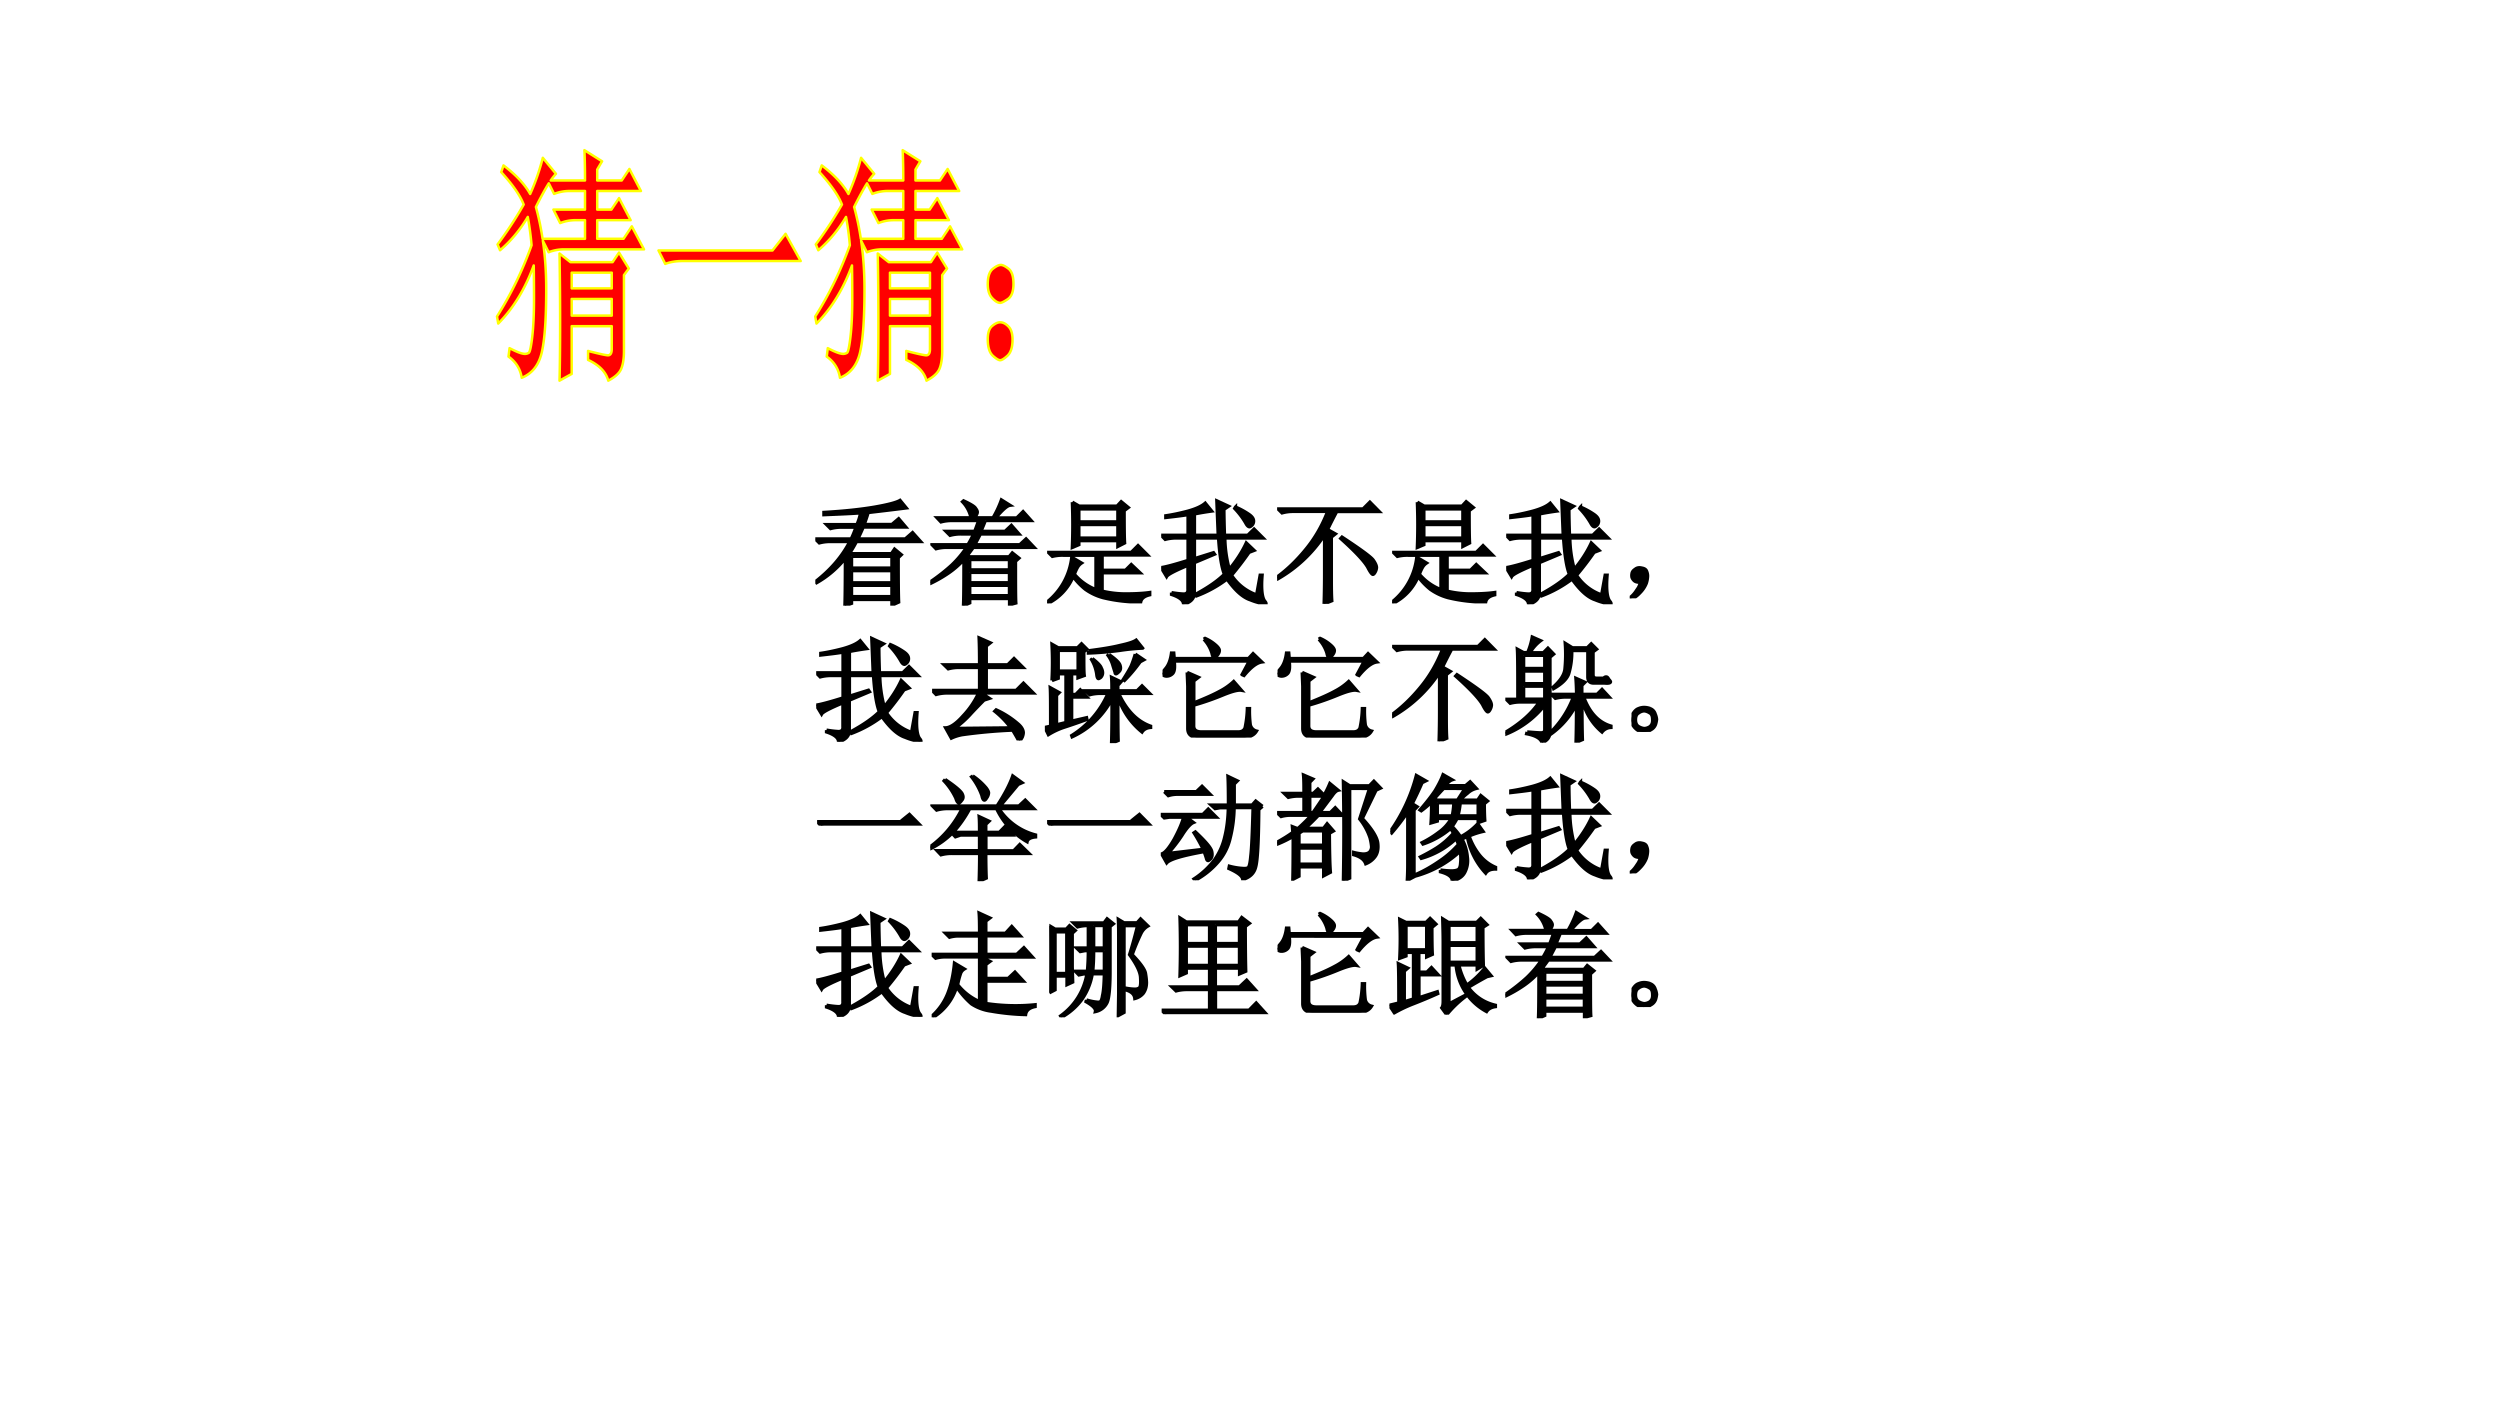
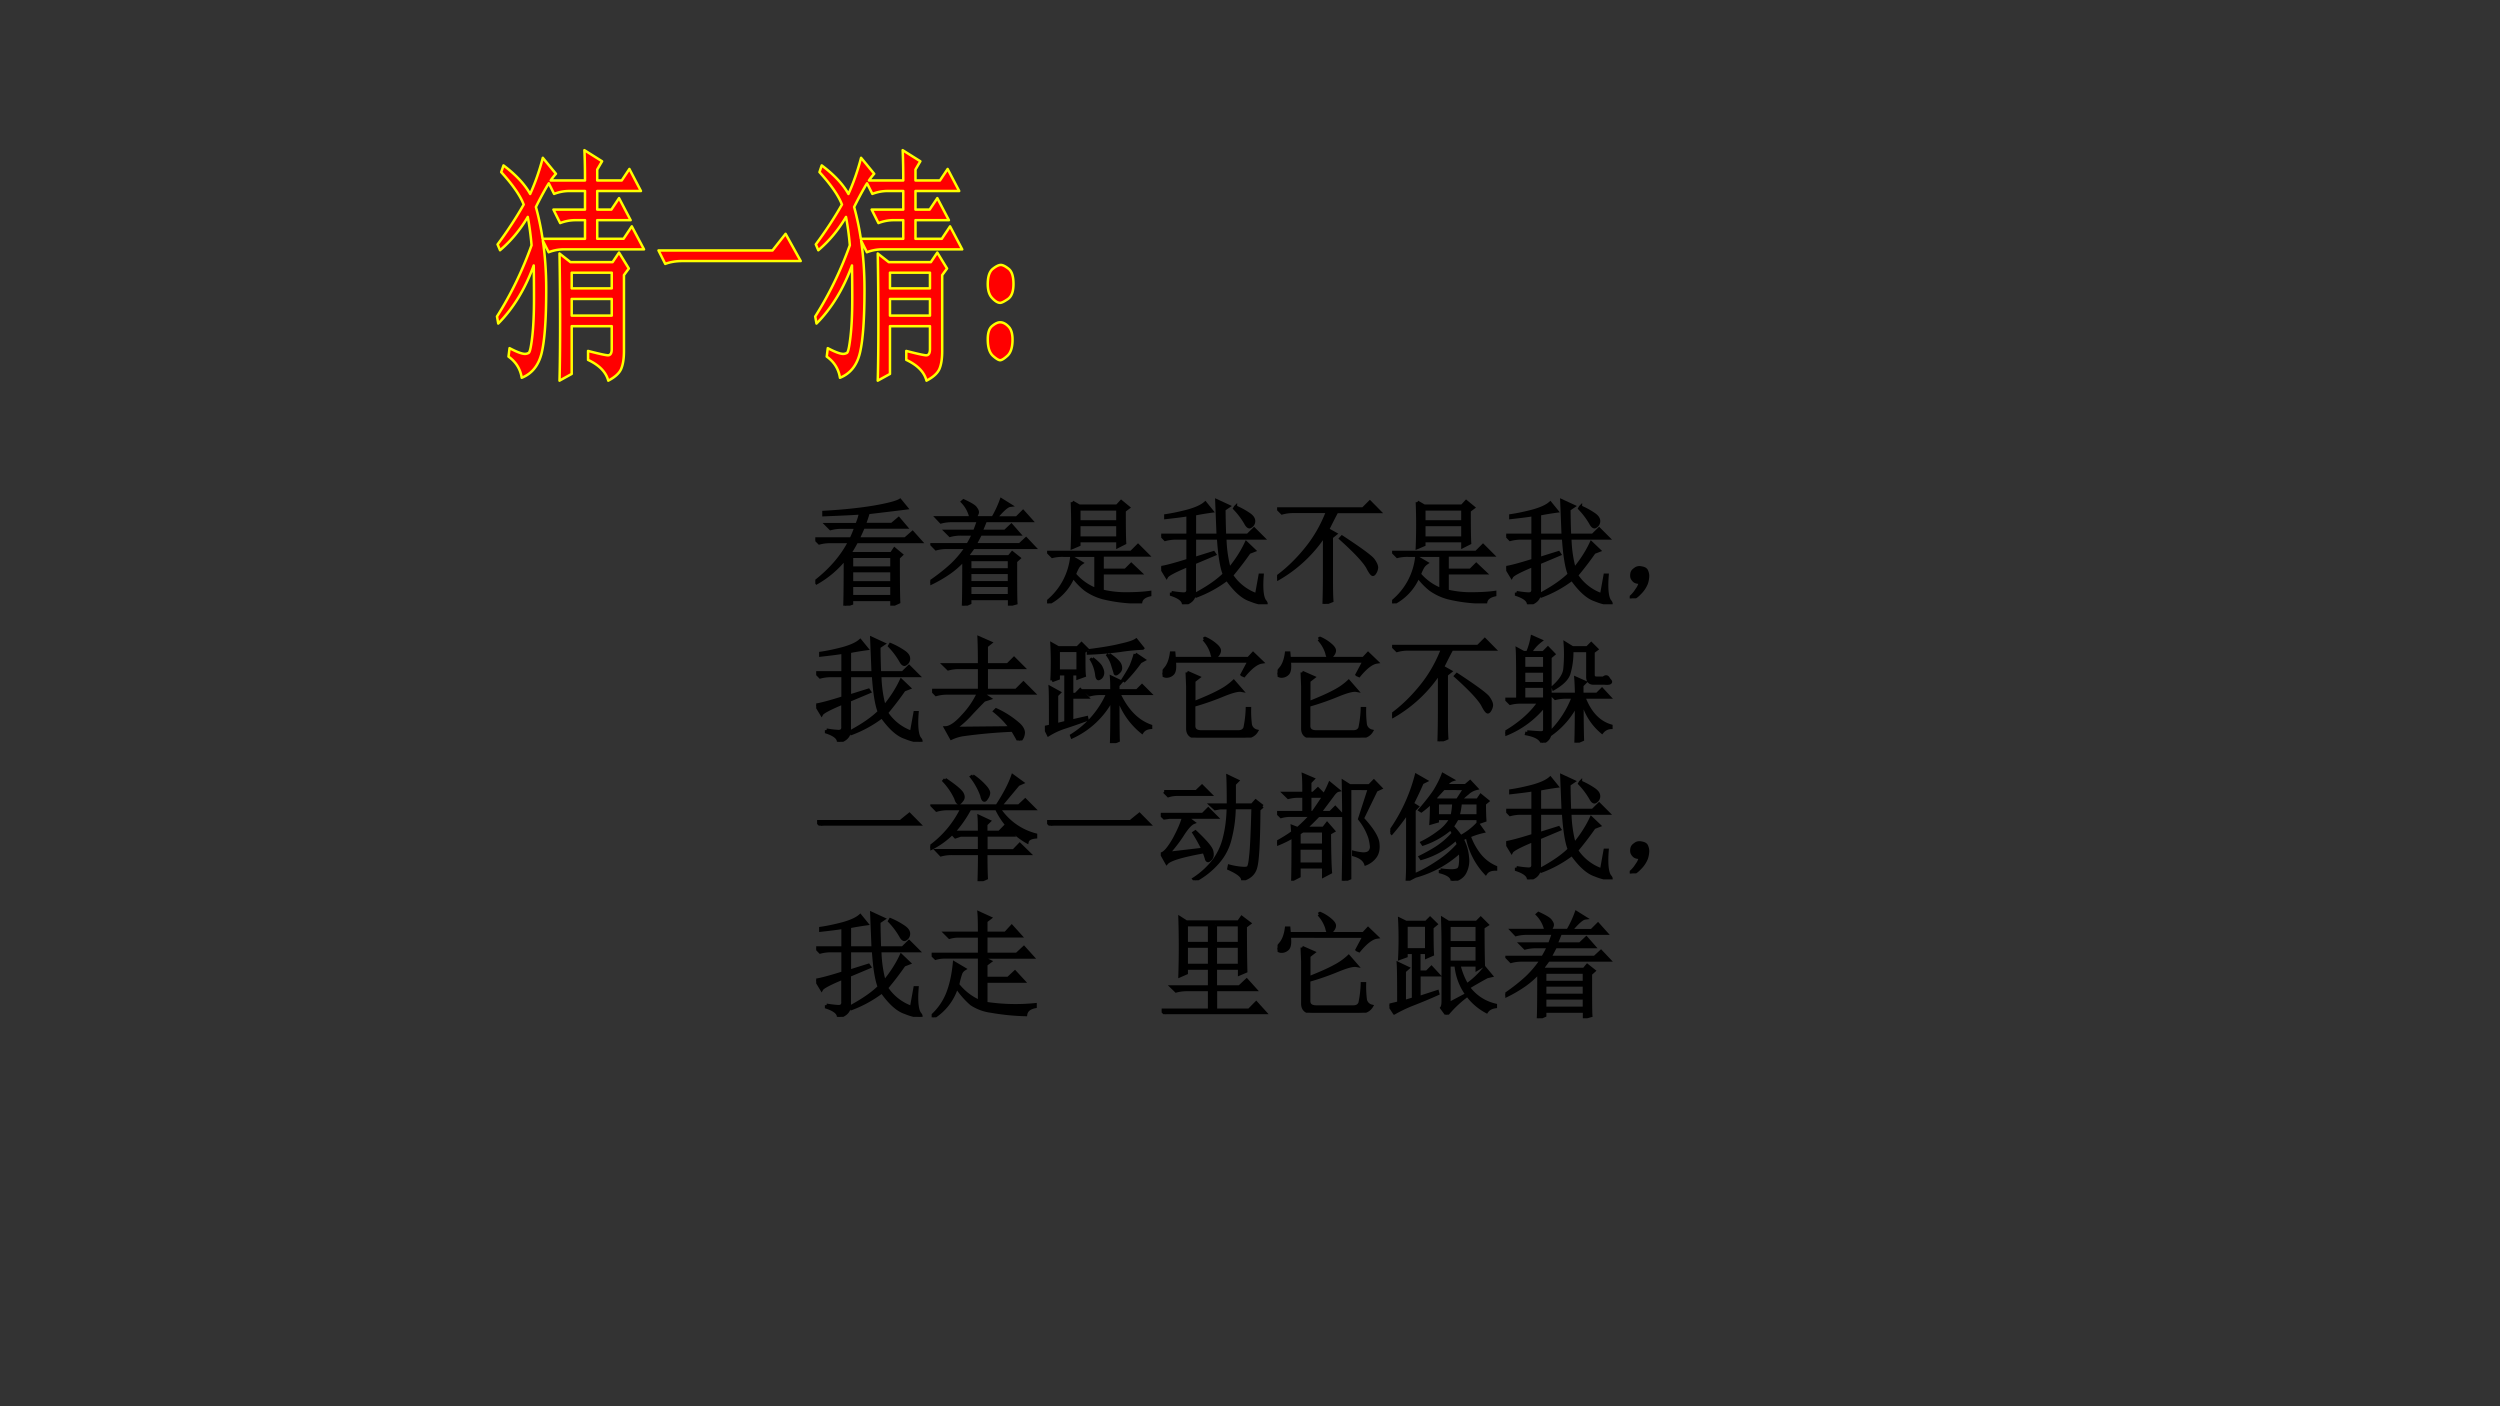
<svg xmlns="http://www.w3.org/2000/svg" xmlns:xlink="http://www.w3.org/1999/xlink" width="960" height="540" viewBox="0 0 720 405">
  <rect x="0" y="0" width="720" height="405" fill="#333333" stroke="none" />
  <g data-name="P">
    <clipPath id="a">
      <path fill-rule="evenodd" d="M0 405h720V0H0Z" />
    </clipPath>
    <g clip-path="url(#a)">
-       <path fill="#fff" fill-rule="evenodd" d="M0 405h720V0H0Z" />
+       <path fill="#fff" fill-rule="evenodd" d="M0 405h720H0Z" />
    </g>
  </g>
  <g data-name="P">
    <symbol id="b">
      <path d="M.723.418c0-.2.001-.33.004-.387L.668.004v.05H.316V.02L.258 0C.26.044.262.182.262.414A.868.868 0 0 0 .012.2L.004.211c.13.102.23.217.297.348H.129A.355.355 0 0 1 .035.547L0 .582h.313c.013.026.027.06.042.102H.227A.355.355 0 0 1 .133.672L.098.707h.265a.468.468 0 0 1 .032.102C.322.803.215.799.075.793v.02c.176.01.323.026.44.046C.636.88.71.9.739.918L.793.852a32.35 32.35 0 0 0-.332-.04A1.251 1.251 0 0 0 .426.708h.242l.059.05.062-.073H.418A2.266 2.266 0 0 0 .371.582h.414l.063.055.07-.078H.359A1.257 1.257 0 0 0 .297.453h.367l.027.04L.75.444.723.418M.316.43V.328h.352V.43H.316m0-.125V.199h.352v.106H.316m0-.13V.079h.352v.098H.316Z" />
    </symbol>
    <symbol id="c">
      <path d="M.48.742A1.715 1.715 0 0 0 .441.648h.211L.707.7.773.625H.437L.388.531H.78l.055.051.07-.074H.375A4.781 4.781 0 0 0 .325.44L.343.426h.344L.715.46.773.414.743.387c0-.203 0-.325.003-.364L.691.008v.054H.344V.024L.289 0c.003.052.004.186.004.402A.736.736 0 0 0 .16.285a1.158 1.158 0 0 0-.156-.09L0 .207c.076.052.138.102.188.148.049.047.092.098.128.153H.145A.355.355 0 0 1 .05.496L.016.531h.312c.016.026.033.058.05.094H.267A.355.355 0 0 1 .172.613L.137.648h.25C.4.68.41.711.422.742H.188A.355.355 0 0 1 .093.73L.059.766h.296a.285.285 0 0 1-.074.14L.29.914C.352.885.387.864.395.848.405.835.41.824.41.816.41.803.401.786.383.766h.164A.897.897 0 0 1 .62.922L.695.875C.67.872.628.835.57.765h.184L.809.82l.07-.078H.48M.344.402v-.09H.69v.09H.344m0-.113V.2H.69v.09H.344m0-.113v-.09H.69v.09H.344Z" />
    </symbol>
    <symbol id="d">
      <path d="M.277.688V.57h.34v.118h-.34M.22.883.28.848H.61l.036.039.062-.051L.672.809c0-.146.001-.24.004-.282L.617.497v.05h-.34V.512L.22.488a4.79 4.79 0 0 1 0 .395M.277.824V.711h.34v.113h-.34M.012.445h.722l.059.059.082-.082H.48V.289h.204l.05.05L.81.267H.48v-.16a.885.885 0 0 1 .2-.024c.088 0 .16.004.215.012v-.02C.848.064.822.043.816.012A1.353 1.353 0 0 0 .488.05a.484.484 0 0 0-.156.074.601.601 0 0 0-.105.11A.46.46 0 0 0 .007 0L0 .012a.582.582 0 0 1 .215.39L.3.352A.113.113 0 0 1 .266.316.39.39 0 0 1 .238.254.468.468 0 0 1 .426.12v.3H.14a.355.355 0 0 1-.094-.01L.012.444Z" />
    </symbol>
    <symbol id="e">
      <path d="M.09.102C.124.096.156.092.188.09.22.087.236.102.233.133V.34C.12.293.057.26.047.242L0 .32c.04.006.117.026.234.063v.195H.13A.355.355 0 0 1 .035.566L0 .602h.234v.18C.174.772.11.765.04.757v.015c.055.008.119.021.191.04.073.02.124.044.153.07L.44.813A2.49 2.49 0 0 1 .29.788V.602h.207l-.012.3.102-.047-.04-.027c0-.06.002-.135.005-.226h.203l.055.054.078-.078H.555A1.1 1.1 0 0 1 .594.305c.062.075.112.152.148.23L.81.47.766.453a2.796 2.796 0 0 0-.153-.2.433.433 0 0 1 .219-.171l.031.172H.88C.87.129.88.052.906.024.911.017.914.012.914.007H.91C.91.005.908.004.902.004a.521.521 0 0 0-.125.035C.712.06.645.12.574.22A1.057 1.057 0 0 0 .31.074L.305.09c.11.06.191.117.246.172C.527.322.51.427.5.578H.29v-.18L.456.45.465.437.289.363V.102C.29.052.258.018.195 0 .195.034.16.063.09.086v.016m.558.746a.672.672 0 0 0 .11-.059C.786.771.802.753.805.734A.052.052 0 0 0 .793.691C.783.681.775.676.77.676c-.01 0-.021.01-.032.031a.66.66 0 0 1-.097.129l.007.012Z" />
    </symbol>
    <symbol id="f">
      <path d="M.473.582V.207c0-.078.001-.138.004-.18L.41 0c.003.099.004.185.004.258v.344A1.192 1.192 0 0 0 .008.219L0 .234C.086.297.168.375.246.47c.08.096.146.208.195.336H.137A.355.355 0 0 1 .043.793L.008.828H.75l.059.059L.89.805H.52A4.346 4.346 0 0 1 .44.648L.508.61.473.582M.555.57l.011.012C.733.472.824.405.84.379.858.353.867.332.867.316A.092.092 0 0 0 .855.277C.848.264.841.257.835.257.826.258.81.28.79.32.758.375.68.458.555.57Z" />
    </symbol>
    <symbol id="g">
      <path d="M.055.061A.218.218 0 0 1 .094.14C.07.14.054.143.043.151A.071.071 0 0 0 .02.182a.08.08 0 0 0 0 .035C.022.23.03.242.047.253.062.266.082.27.105.264.13.26.143.25.148.234a.104.104 0 0 0 .008-.04.23.23 0 0 0-.011-.062A.247.247 0 0 0 .09.049C.064.021.042.005.023.003.008 0 0 0 0 .003a.249.249 0 0 1 .055.059Z" />
    </symbol>
    <use xlink:href="#b" transform="matrix(33.024 0 0 -33.024 234.81 174.424)" />
    <use xlink:href="#c" transform="matrix(33.024 0 0 -33.024 267.93 174.424)" />
    <use xlink:href="#d" transform="matrix(33.024 0 0 -33.024 301.566 173.779)" />
    <use xlink:href="#e" transform="matrix(33.024 0 0 -33.024 334.428 174.037)" />
    <use xlink:href="#f" transform="matrix(33.024 0 0 -33.024 367.806 173.908)" />
    <use xlink:href="#d" transform="matrix(33.024 0 0 -33.024 400.926 173.779)" />
    <use xlink:href="#e" transform="matrix(33.024 0 0 -33.024 433.788 174.037)" />
    <use xlink:href="#g" transform="matrix(33.024 0 0 -33.024 469.359 172.317)" />
    <use xlink:href="#b" fill="none" stroke="#000" stroke-miterlimit="10" stroke-width=".029" transform="matrix(33.024 0 0 -33.024 234.81 174.424)" />
    <use xlink:href="#c" fill="none" stroke="#000" stroke-miterlimit="10" stroke-width=".029" transform="matrix(33.024 0 0 -33.024 267.93 174.424)" />
    <use xlink:href="#d" fill="none" stroke="#000" stroke-miterlimit="10" stroke-width=".029" transform="matrix(33.024 0 0 -33.024 301.566 173.779)" />
    <use xlink:href="#e" fill="none" stroke="#000" stroke-miterlimit="10" stroke-width=".029" transform="matrix(33.024 0 0 -33.024 334.428 174.037)" />
    <use xlink:href="#f" fill="none" stroke="#000" stroke-miterlimit="10" stroke-width=".029" transform="matrix(33.024 0 0 -33.024 367.806 173.908)" />
    <use xlink:href="#d" fill="none" stroke="#000" stroke-miterlimit="10" stroke-width=".029" transform="matrix(33.024 0 0 -33.024 400.926 173.779)" />
    <use xlink:href="#e" fill="none" stroke="#000" stroke-miterlimit="10" stroke-width=".029" transform="matrix(33.024 0 0 -33.024 433.788 174.037)" />
    <use xlink:href="#g" fill="none" stroke="#000" stroke-miterlimit="10" stroke-width=".029" transform="matrix(33.024 0 0 -33.024 469.359 172.317)" />
    <symbol id="h">
      <path d="M-2147483500-2147483500Z" />
    </symbol>
    <use xlink:href="#h" transform="matrix(33.024 0 0 -33.024 70918490000 -70918490000)" />
  </g>
  <g data-name="P">
    <symbol id="i">
      <path d="M.414.66C.414.754.413.832.41.895L.508.852.473.824V.66H.66l.055.055.078-.078h-.32v-.2h.261L.797.5.883.414H.43L.5.367.453.352a6.867 6.867 0 0 1-.11-.114.852.852 0 0 0-.148-.133L.687.11a.763.763 0 0 1-.14.145l.012.012A.789.789 0 0 0 .746.148C.78.12.796.092.796.066a.118.118 0 0 0-.01-.039C.776.01.77 0 .765 0 .758 0 .75.005.746.016A2.581 2.581 0 0 1 .703.09 4.448 4.448 0 0 1 .262.05.383.383 0 0 1 .168.02l-.05.09C.157.111.21.146.27.214a.738.738 0 0 1 .136.2H.13A.355.355 0 0 1 .035.401L0 .437h.414v.2h-.18A.355.355 0 0 1 .141.625L.105.66h.31Z" />
    </symbol>
    <symbol id="j">
      <path d="M.117.809v-.18H.29v.18H.117M.062.547a2.978 2.978 0 0 1 0 .316L.117.832h.168L.32.867.367.82.34.797C.34.685.34.616.344.59L.289.57v.035H.234v-.18H.27l.039.04.058-.063H.234v-.21l.13.03.003-.015C.287.178.22.155.164.137A.64.64 0 0 1 .031.074L0 .137l.05.011c0 .178 0 .29-.003.336L.125.441.102.418V.16l.082.02v.425H.117V.566L.062.546M.38.806c.117.015.21.03.277.047.07.015.117.03.14.046l.056-.07a1.9 1.9 0 0 1-.2-.02A2.91 2.91 0 0 0 .38.786v.02M.414.738C.461.702.487.674.492.656A.092.092 0 0 0 .504.617.058.058 0 0 0 .488.574C.478.566.471.563.468.563.462.563.457.572.454.59a.341.341 0 0 1-.047.14l.008.008M.56.773C.616.734.649.703.656.68.664.656.661.638.648.625.635.612.626.605.621.605.616.605.613.61.613.617a2.265 2.265 0 0 0-.02.063.266.266 0 0 1-.042.086l.008.007m.23.004.074-.05L.832.71A1.351 1.351 0 0 0 .695.547L.684.555c.033.052.057.092.07.12a.925.925 0 0 1 .035.102m.059-.68A.643.643 0 0 0 .637.41C.637.212.638.083.64.023L.582 0c.003.089.004.217.004.387A.739.739 0 0 0 .238.055L.234.066a.813.813 0 0 1 .317.368H.484A.355.355 0 0 1 .391.422L.355.457h.23c0 .044 0 .083-.003.117L.664.535.637.504V.457h.168L.848.5.914.434h-.27C.713.285.805.19.923.148V.137C.888.134.863.12.848.097Z" />
    </symbol>
    <symbol id="k">
      <path d="M.215.569.313.526.273.495V.303c.1.04.175.073.227.102A.54.54 0 0 1 .621.49L.688.413C.66.418.609.405.53.373a2.3 2.3 0 0 0-.258-.09V.105C.271.068.293.05.34.05h.32C.691.05.71.061.72.085a.936.936 0 0 1 .02.168h.019A.93.93 0 0 1 .766.112.073.073 0 0 1 .82.057C.797.018.753 0 .688.003H.32C.253 0 .22.026.22.08v.367C.219.479.217.52.215.569m.144.29.012.007A.352.352 0 0 0 .473.799C.488.784.496.771.496.76.496.747.49.733.476.717.467.704.459.697.454.697c-.01 0-.018.014-.023.04a.31.31 0 0 1-.07.121M.694.55l.063.118H.102C.109.609.104.573.086.557a.073.073 0 0 0-.059-.02C.01.54 0 .548 0 .558c0 .008.008.021.023.04.03.033.047.08.055.14h.02L.102.69H.75l.04.043L.866.66C.823.654.771.615.711.542L.695.549Z" />
    </symbol>
    <symbol id="l">
      <path d="M.16.762V.648h.184v.114H.16m0-.137v-.11h.184v.11H.16m0-.133V.38h.184v.113H.16M.191.094c.06-.005.1-.008.121-.008.021 0 .032.01.032.027v.215a.82.82 0 0 0-.34-.254L0 .09c.135.08.234.17.297.265h-.16A.355.355 0 0 1 .043.344L.008.379h.101c0 .234 0 .38-.004.437L.16.786h.035a.605.605 0 0 1 .04.136L.308.89A.358.358 0 0 1 .215.785h.117l.04.04.05-.052L.39.746V.094C.39.049.367.018.32 0 .31.036.265.063.186.078l.004.016m.606.469h.062C.865.57.871.574.88.574S.895.568.902.554C.912.543.918.535.918.532.918.521.901.517.868.52H.772C.737.52.72.538.72.574v.23h-.14A.653.653 0 0 0 .554.603C.539.557.495.514.422.472L.418.485C.48.54.514.591.52.641a1.303 1.303 0 0 1 .003.226L.586.828h.129L.75.863.797.816.766.793v-.2c0-.02.01-.03.03-.03M.669.397c0-.153.001-.277.004-.37L.617.003C.62.105.621.216.621.336A.713.713 0 0 0 .402.078L.395.09a.863.863 0 0 1 .199.308H.53A.355.355 0 0 1 .437.387L.402.422h.22C.621.464.62.51.616.562L.695.527.668.5V.422h.133l.043.043.062-.067H.684C.736.26.815.176.922.145V.133a.104.104 0 0 1-.078-.04.515.515 0 0 0-.176.305Z" />
    </symbol>
    <symbol id="m">
-       <path d="M.164.203A.07.07 0 0 0 .207.156.15.15 0 0 0 .219.11.215.215 0 0 0 .21.066.083.083 0 0 0 .17.02.111.111 0 0 0 .106 0C.08 0 .056.01.035.031A.111.111 0 0 0 0 .098c0 .026.005.048.016.066.013.02.028.034.046.04a.123.123 0 0 0 .047.01.16.16 0 0 0 .055-.01M.16.046C.178.06.186.08.184.109c0 .032-.01.051-.028.059A.099.099 0 0 1 .11.184a.09.09 0 0 1-.05-.02C.043.154.035.134.035.105c0-.028.01-.048.027-.058A.12.12 0 0 1 .11.03c.016 0 .033.005.051.016Z" />
-     </symbol>
+       </symbol>
    <use xlink:href="#e" transform="matrix(33 0 0 -33 235.067 213.635)" />
    <use xlink:href="#i" transform="matrix(33 0 0 -33 268.445 213.248)" />
    <use xlink:href="#j" transform="matrix(33 0 0 -33 300.92 214.022)" />
    <use xlink:href="#k" transform="matrix(33 0 0 -33 334.814 212.432)" />
    <use xlink:href="#k" transform="matrix(33 0 0 -33 367.934 212.432)" />
    <use xlink:href="#f" transform="matrix(33 0 0 -33 400.925 213.506)" />
    <use xlink:href="#l" transform="matrix(33 0 0 -33 433.53 213.893)" />
    <use xlink:href="#m" transform="matrix(33 0 0 -33 469.872 210.799)" />
    <use xlink:href="#e" fill="none" stroke="#000" stroke-miterlimit="10" stroke-width=".029" transform="matrix(33 0 0 -33 235.067 213.635)" />
    <use xlink:href="#i" fill="none" stroke="#000" stroke-miterlimit="10" stroke-width=".029" transform="matrix(33 0 0 -33 268.445 213.248)" />
    <use xlink:href="#j" fill="none" stroke="#000" stroke-miterlimit="10" stroke-width=".029" transform="matrix(33 0 0 -33 300.92 214.022)" />
    <use xlink:href="#k" fill="none" stroke="#000" stroke-miterlimit="10" stroke-width=".029" transform="matrix(33 0 0 -33 334.814 212.432)" />
    <use xlink:href="#k" fill="none" stroke="#000" stroke-miterlimit="10" stroke-width=".029" transform="matrix(33 0 0 -33 367.934 212.432)" />
    <use xlink:href="#f" fill="none" stroke="#000" stroke-miterlimit="10" stroke-width=".029" transform="matrix(33 0 0 -33 400.925 213.506)" />
    <use xlink:href="#l" fill="none" stroke="#000" stroke-miterlimit="10" stroke-width=".029" transform="matrix(33 0 0 -33 433.53 213.893)" />
    <use xlink:href="#m" fill="none" stroke="#000" stroke-miterlimit="10" stroke-width=".029" transform="matrix(33 0 0 -33 469.872 210.799)" />
    <use xlink:href="#h" transform="matrix(33 0 0 -33 70866950000 -70866950000)" />
  </g>
  <g data-name="P">
    <symbol id="n">
      <path d="M0 .035h.727l.078.063L.89.012H.14A.407.407 0 0 1 .035 0L0 .035Z" />
    </symbol>
    <symbol id="o">
      <path d="M.129.887C.223.824.273.78.28.757.29.735.286.718.273.704.263.69.255.683.25.683c-.01 0-.02.014-.027.04A.577.577 0 0 1 .12.875L.13.887M.37.918A.568.568 0 0 0 .488.812C.501.794.508.78.508.77A.08.08 0 0 0 .492.727C.484.714.478.707.472.707.463.707.455.72.45.747A.589.589 0 0 1 .36.91l.012.008M.766.844.609.656h.164l.055.051.074-.074H.598a.546.546 0 0 1 .32-.23V.386C.874.382.849.367.844.344a.65.65 0 0 0-.266.289H.344A1.01 1.01 0 0 0 .199.426h.23c0 .054 0 .1-.003.137l.086-.04L.484.496v-.07h.118l.046.047.067-.07h-.23V.265h.242L.78.32.86.242H.484c0-.104.002-.176.004-.215L.426 0C.428.065.43.146.43.242H.188A.355.355 0 0 1 .093.23L.059.266h.37v.136H.263L.219.387.19.418A.714.714 0 0 0 .004.285L0 .301a.892.892 0 0 1 .277.332H.148A.355.355 0 0 1 .055.62L.02.656h.562C.65.76.695.848.719.918L.8.859.766.844Z" />
    </symbol>
    <symbol id="p">
      <path d="M.887.645.855.617C.853.341.844.174.828.117.815.062.778.026.715.007.712.038.672.068.594.103l.004.02a.594.594 0 0 1 .129-.02c.015 0 .027.002.035.007.01.008.018.042.023.102.008.062.014.203.02.422H.64A1.151 1.151 0 0 0 .605.367.475.475 0 0 0 .5.16.698.698 0 0 0 .3 0L.29.012a.696.696 0 0 1 .183.172c.041.06.07.126.086.199.018.073.028.156.03.25H.52L.474.625.44.656H.59c0 .11-.001.193-.004.25L.668.867.641.84V.656h.156l.031.035.059-.046M.03.773h.281L.36.82.43.75H.146A.246.246 0 0 1 .066.738L.031.773M0 .574h.367l.047.047.07-.07H.223L.285.504C.26.494.225.456.184.39A1.322 1.322 0 0 0 .063.234L.37.27C.345.322.318.37.29.414l.012.008C.39.339.44.282.445.25.451.221.447.2.434.187.424.177.417.172.414.172c-.008 0-.013.006-.016.02a.771.771 0 0 1-.02.058C.189.216.08.184.052.152L.008.23c.028.008.065.051.11.13.043.08.07.144.081.19H.074L.031.544 0 .574Z" />
    </symbol>
    <symbol id="q">
      <path d="M.578 0a22.069 22.069 0 0 1 0 .863L.633.828h.172l.039.04.058-.06L.863.79.743.543C.827.452.872.38.878.328.884.278.876.24.855.211A.186.186 0 0 0 .773.148C.76.185.725.211.668.227v.02A.494.494 0 0 1 .75.233c.029 0 .048.007.059.02.01.013.015.027.015.043A.47.47 0 0 1 .81.375a.526.526 0 0 1-.09.164l.086.266H.633V.023L.578 0M.234.762c0 .067 0 .12-.004.16L.312.887.285.859V.762h.031L.356.8.41.746a.923.923 0 0 1 .05.102L.532.789C.518.786.501.771.481.742L.37.594h.094l.043.043L.57.57H.36A2.28 2.28 0 0 0 .245.457h.16l.031.04.055-.063-.035-.02C.457.242.46.13.465.074L.406.043v.078H.191V.04L.137.012C.139.085.14.21.14.387A.965.965 0 0 0 .004.32L0 .336c.052.029.098.057.137.086l-.004.05L.18.454c.047.042.086.08.117.117H.109A.289.289 0 0 1 .035.56L0 .594h.234v.144H.191A.355.355 0 0 1 .098.727L.062.762h.172M.285.738V.594h.028c.036.052.069.1.097.144H.285M.191.414V.31h.215v.125H.223L.19.414m0-.129v-.14h.215v.14H.191Z" />
    </symbol>
    <symbol id="r">
      <path d="M.207.617V.035L.148.004C.151.056.152.102.152.14V.6a2.008 2.008 0 0 0-.14-.183L0 .43a1.493 1.493 0 0 1 .227.488L.309.871.277.855A3.353 3.353 0 0 0 .191.672L.234.645.207.617M.41.68V.566h.13A.7.7 0 0 1 .554.68H.41m.2 0A.69.69 0 0 0 .59.566h.176V.68H.609M.586.703l.066.102H.465a4.109 4.109 0 0 1-.082-.09L.41.703h.176m.086-.32a.227.227 0 0 1-.047-.02.39.39 0 0 0 .047-.156A.22.22 0 0 0 .648.07C.628.034.591.01.54 0 .54.034.505.06.437.078v.016A.698.698 0 0 1 .535.086c.021 0 .038.003.05.008.017.005.026.026.028.062A.431.431 0 0 1 .61.258.937.937 0 0 0 .227.043L.223.055c.07.03.139.07.207.117a.832.832 0 0 1 .164.144.426.426 0 0 1-.02.051A.734.734 0 0 0 .27.195L.262.207c.052.026.099.052.14.078a.682.682 0 0 1 .149.13.941.941 0 0 0-.024.042A.71.71 0 0 0 .285.32L.277.332a.9.9 0 0 1 .145.09.371.371 0 0 1 .11.121H.41V.52L.355.504C.358.548.36.609.36.687A.767.767 0 0 0 .27.61L.259.617C.315.682.359.738.39.785c.03.05.054.097.07.14L.539.88C.521.874.501.857.48.829h.176l.04.034L.75.805A.168.168 0 0 1 .672.762.466.466 0 0 1 .609.703h.153l.027.04.059-.048L.82.672C.82.604.822.556.824.527L.766.507v.036H.582a.57.57 0 0 0-.043-.07.649.649 0 0 0 .074-.09.552.552 0 0 1 .149.113L.809.43A.687.687 0 0 1 .687.39.572.572 0 0 1 .773.23.362.362 0 0 1 .918.117V.102C.876.102.848.09.832.066a.64.64 0 0 0-.16.317Z" />
    </symbol>
    <use xlink:href="#n" transform="matrix(33.024 0 0 -33.024 235.326 237.787)" />
    <use xlink:href="#o" transform="matrix(33.024 0 0 -33.024 267.93 253.783)" />
    <use xlink:href="#n" transform="matrix(33.024 0 0 -33.024 301.566 237.787)" />
    <use xlink:href="#p" transform="matrix(33.024 0 0 -33.024 334.299 253.525)" />
    <use xlink:href="#q" transform="matrix(33.024 0 0 -33.024 367.806 253.654)" />
    <use xlink:href="#r" transform="matrix(33.024 0 0 -33.024 400.41 253.654)" />
    <use xlink:href="#e" transform="matrix(33.024 0 0 -33.024 433.788 253.267)" />
    <use xlink:href="#g" transform="matrix(33.024 0 0 -33.024 469.359 251.547)" />
    <use xlink:href="#n" fill="none" stroke="#000" stroke-miterlimit="10" stroke-width=".029" transform="matrix(33.024 0 0 -33.024 235.326 237.787)" />
    <use xlink:href="#o" fill="none" stroke="#000" stroke-miterlimit="10" stroke-width=".029" transform="matrix(33.024 0 0 -33.024 267.93 253.783)" />
    <use xlink:href="#n" fill="none" stroke="#000" stroke-miterlimit="10" stroke-width=".029" transform="matrix(33.024 0 0 -33.024 301.566 237.787)" />
    <use xlink:href="#p" fill="none" stroke="#000" stroke-miterlimit="10" stroke-width=".029" transform="matrix(33.024 0 0 -33.024 334.299 253.525)" />
    <use xlink:href="#q" fill="none" stroke="#000" stroke-miterlimit="10" stroke-width=".029" transform="matrix(33.024 0 0 -33.024 367.806 253.654)" />
    <use xlink:href="#r" fill="none" stroke="#000" stroke-miterlimit="10" stroke-width=".029" transform="matrix(33.024 0 0 -33.024 400.41 253.654)" />
    <use xlink:href="#e" fill="none" stroke="#000" stroke-miterlimit="10" stroke-width=".029" transform="matrix(33.024 0 0 -33.024 433.788 253.267)" />
    <use xlink:href="#g" fill="none" stroke="#000" stroke-miterlimit="10" stroke-width=".029" transform="matrix(33.024 0 0 -33.024 469.359 251.547)" />
    <use xlink:href="#h" transform="matrix(33.024 0 0 -33.024 70918490000 -70918490000)" />
  </g>
  <g data-name="P">
    <symbol id="s">
      <path d="M.121.734h.297C.418.818.417.876.414.91L.508.867.473.84V.734h.172l.054.059.074-.082h-.3V.55h.27l.062.058.074-.082h-.45L.509.488.473.461V.34h.195l.059.055L.8.316H.473V.121A1.719 1.719 0 0 1 .903.11V.094C.852.084.825.06.82.024a2.02 2.02 0 0 0-.3.03.41.41 0 0 0-.172.063.723.723 0 0 0-.13.149A.478.478 0 0 0 .013 0L.004.012A.523.523 0 0 1 .14.207C.169.28.189.368.199.473L.285.422A.079.079 0 0 1 .254.387.705.705 0 0 1 .227.285.496.496 0 0 1 .418.137v.39H.109A.289.289 0 0 1 .035.516L0 .55h.418v.16H.23A.289.289 0 0 1 .156.699L.121.734Z" />
    </symbol>
    <symbol id="t">
-       <path d="M.324.152a.436.436 0 0 1 .102-.02c.008 0 .014.002.02.005C.452.142.46.16.464.19.473.225.478.288.48.38H.375A.55.55 0 0 0 .281.152.552.552 0 0 0 .105 0L.098.012a.568.568 0 0 1 .23.367H.301L.258.37.227.402h.105C.337.457.34.517.34.582H.312L.27.574.238.605H.34v.196A.355.355 0 0 1 .246.789L.211.824h.266L.504.86.559.816.53.793V.43C.531.268.522.168.504.129A.145.145 0 0 0 .402.05C.408.074.38.103.32.137l.004.015m.063.649V.605H.48v.196H.387M.48.582H.387C.387.514.384.454.379.402H.48v.18m.172.219V.043L.602.016l.003.191v.48c0 .06 0 .116-.003.168l.05-.03h.114l.03.034L.86.797A.152.152 0 0 1 .801.734 1.884 1.884 0 0 1 .723.547C.798.469.837.413.84.379A.548.548 0 0 0 .848.305C.848.265.838.235.82.21A.141.141 0 0 0 .746.164C.743.198.72.223.672.238v.016A.478.478 0 0 1 .746.246c.018 0 .031.004.04.012.01.008.013.036.01.086C.795.394.763.46.7.547.715.594.74.678.77.8H.653M0 .215A14.965 14.965 0 0 1 0 .8L.05.77h.098L.176.8l.05-.042L.2.734V.438l.004-.13-.05-.023V.36H.05V.24L0 .214m.05.531V.383h.102v.363H.051Z" />
-     </symbol>
+       </symbol>
    <symbol id="u">
      <path d="M.215.781V.617h.203v.164H.215m.254 0V.617h.21v.164H.47M.215.594V.426h.203v.168H.215m.254 0V.426h.21v.168H.47M.16.336a8.13 8.13 0 0 1 0 .504L.215.805h.457l.027.039.067-.051L.73.766c0-.19.002-.32.004-.391L.68.352v.05H.469V.238h.21l.063.059.074-.082H.47v-.18h.293l.062.063.078-.086H.13A.355.355 0 0 1 .035 0L0 .035h.418v.18h-.2A.355.355 0 0 1 .126.203L.09.238h.328v.164H.215V.36L.16.336Z" />
    </symbol>
    <symbol id="v">
      <path d="M.145.781V.566h.18v.215h-.18M.258.148.418.2.422.184a4.307 4.307 0 0 0-.215-.09A1.242 1.242 0 0 1 .043.016L0 .082l.082.02C.082.286.081.4.078.445L.16.406.13.38V.113L.21.137v.406H.145V.512L.09.492a3.375 3.375 0 0 1 0 .34L.145.805H.32L.355.84.406.79.371.761c0-.115.001-.193.004-.235L.325.504v.039H.257V.371h.07l.04.04.058-.063H.258v-.2M.52.605V.457h.246v.148H.52m.296.157C.816.598.818.487.82.43L.766.398v.036h-.16a.62.62 0 0 1 .07-.176.744.744 0 0 1 .156.148L.887.34.852.332A3.67 3.67 0 0 1 .688.238C.748.158.827.105.925.082V.07C.889.065.863.05.848.027a.508.508 0 0 0-.266.407H.52v-.34l.132.07.004-.012A.966.966 0 0 1 .5 0L.457.059c.008.01.012.03.012.058v.516C.469.7.467.768.465.836l.05-.031h.247L.797.84.852.785.816.762M.52.782V.628h.246V.78H.52Z" />
    </symbol>
    <use xlink:href="#e" transform="matrix(33 0 0 -33 235.067 292.865)" />
    <use xlink:href="#s" transform="matrix(33 0 0 -33 268.316 292.994)" />
    <use xlink:href="#t" transform="matrix(33 0 0 -33 302.21 292.994)" />
    <use xlink:href="#u" transform="matrix(33 0 0 -33 334.556 292.091)" />
    <use xlink:href="#k" transform="matrix(33 0 0 -33 367.934 291.662)" />
    <use xlink:href="#v" transform="matrix(33 0 0 -33 400.151 292.22)" />
    <use xlink:href="#c" transform="matrix(33 0 0 -33 433.53 293.252)" />
    <use xlink:href="#m" transform="matrix(33 0 0 -33 469.872 290.029)" />
    <use xlink:href="#e" fill="none" stroke="#000" stroke-miterlimit="10" stroke-width=".029" transform="matrix(33 0 0 -33 235.067 292.865)" />
    <use xlink:href="#s" fill="none" stroke="#000" stroke-miterlimit="10" stroke-width=".029" transform="matrix(33 0 0 -33 268.316 292.994)" />
    <use xlink:href="#t" fill="none" stroke="#000" stroke-miterlimit="10" stroke-width=".029" transform="matrix(33 0 0 -33 302.21 292.994)" />
    <use xlink:href="#u" fill="none" stroke="#000" stroke-miterlimit="10" stroke-width=".029" transform="matrix(33 0 0 -33 334.556 292.091)" />
    <use xlink:href="#k" fill="none" stroke="#000" stroke-miterlimit="10" stroke-width=".029" transform="matrix(33 0 0 -33 367.934 291.662)" />
    <use xlink:href="#v" fill="none" stroke="#000" stroke-miterlimit="10" stroke-width=".029" transform="matrix(33 0 0 -33 400.151 292.22)" />
    <use xlink:href="#c" fill="none" stroke="#000" stroke-miterlimit="10" stroke-width=".029" transform="matrix(33 0 0 -33 433.53 293.252)" />
    <use xlink:href="#m" fill="none" stroke="#000" stroke-miterlimit="10" stroke-width=".029" transform="matrix(33 0 0 -33 469.872 290.029)" />
    <use xlink:href="#h" transform="matrix(33 0 0 -33 70866950000 -70866950000)" />
  </g>
  <g data-name="P">
    <path fill="red" fill-rule="evenodd" d="M288.04 92.82c.83 0 1.65.42 2.45 1.27.81.84 1.18 2.24 1.11 4.2-.07 1.96-.56 3.36-1.5 4.2-.93.84-1.61 1.25-2.06 1.25-.44 0-1.13-.41-2.07-1.25-.93-.84-1.43-2.29-1.49-4.35-.06-2.07.34-3.47 1.21-4.21.88-.74 1.66-1.11 2.35-1.11Zm-31.73-6.72v4.79h11.52V86.1h-11.52Zm-91.66 0v4.79h11.53V86.1h-11.53Zm91.66-7.56v4.51h11.52v-4.51h-11.52Zm-91.66 0v4.51h11.53v-4.51h-11.53Zm123.57-2.24c.57 0 1.32.37 2.25 1.1.94.73 1.41 2.19 1.41 4.36 0 2.18-.54 3.63-1.6 4.36-1.07.73-1.81 1.1-2.23 1.1-.7 0-1.48-.48-2.35-1.43-.88-.95-1.28-2.41-1.22-4.37.06-1.96.56-3.3 1.49-4.03.93-.73 1.68-1.09 2.25-1.09Zm-18.28-3.56c.94 1.53 1.87 3.06 2.81 4.59-.46.63-.93 1.26-1.4 1.9v21.85c0 2.19-.26 3.9-.79 5.15-.53 1.24-1.77 2.38-3.73 3.4-.64-2.48-2.58-4.47-5.82-5.98v-2.58c2.91.75 4.77 1.17 5.59 1.25.82.08 1.23-.52 1.23-1.79v-6.59h-11.52v13.75c-1.17.65-2.34 1.29-3.52 1.94.12-4.05.18-9.55.18-16.5 0-6.96-.06-13.67-.18-20.12 1.05.83 2.11 1.65 3.16 2.48h12.14c.62-.92 1.23-1.84 1.85-2.75Zm-91.66 0 2.82 4.59c-.47.63-.94 1.26-1.4 1.9v21.85c0 2.19-.27 3.9-.8 5.15-.52 1.24-1.77 2.38-3.72 3.4-.65-2.48-2.59-4.47-5.82-5.98v-2.58c2.9.75 4.76 1.17 5.58 1.25.83.08 1.24-.52 1.24-1.79v-6.59h-11.53v13.75c-1.17.65-2.34 1.29-3.51 1.94.11-4.05.17-9.55.17-16.5 0-6.96-.06-13.67-.17-20.12 1.05.83 2.1 1.65 3.15 2.48h12.14c.62-.92 1.23-1.84 1.85-2.75Zm47.97-5.4c1.45 2.61 2.9 5.22 4.35 7.84h-34.12c-1.81 0-3.44.27-4.89.82-.64-1.29-1.29-2.58-1.94-3.87h32.83c1.25-1.6 2.51-3.2 3.77-4.79Zm23.46-14.54c-.27.41-.54.86-.8 1.33-.96 1.67-1.93 3.5-2.92 5.48.81 2.94 1.46 5.99 1.93 9.16h12.22v-5.36h-2.79c-1.47 0-2.92.28-4.36.83-.65-1.29-1.3-2.58-1.95-3.88h9.1v-5.35h-4.54c-1.46 0-2.92.28-4.36.83-.51-1.02-1.02-2.03-1.53-3.04Zm-91.65 0c-.27.41-.54.86-.81 1.33-.96 1.67-1.93 3.5-2.91 5.48.81 2.94 1.45 5.99 1.92 9.16h12.22v-5.36h-2.79c-1.46 0-2.92.28-4.36.83-.65-1.29-1.3-2.58-1.94-3.88h9.09v-5.35h-4.53c-1.47 0-2.93.28-4.37.83-.51-1.02-1.02-2.03-1.52-3.04Zm101.91-9.55c1.69 1.07 3.39 2.13 5.09 3.2-.47.79-.94 1.58-1.4 2.38v3.14h7.05c.74-1.1 1.48-2.21 2.21-3.31 1.11 2.12 2.22 4.24 3.33 6.35h-12.59v5.35h4.08c.74-1.1 1.47-2.2 2.21-3.3 1.11 2.12 2.22 4.24 3.33 6.35h-9.62v5.36h7.58c.79-1.2 1.59-2.39 2.38-3.58 1.17 2.21 2.34 4.42 3.5 6.63h-23.09c-1.47 0-2.92.27-4.37.82-.55-1.11-1.11-2.22-1.66-3.32.65 4.41.97 9.04.97 13.9 0 8.56-.43 14.67-1.29 18.32-.86 3.65-2.78 6.07-5.77 7.26-.39-2.53-1.66-4.57-3.81-6.1l.3-2.43c2.09 1.1 3.57 1.65 4.44 1.65.38 0 .75-.1 1.09-.3.34-.2.67-1.76 1.01-4.67.34-2.91.51-6.55.51-10.92 0-3.8-.03-6.99-.08-9.57-2.49 6.79-5.89 12.36-10.22 16.72-.12-.68-.25-1.36-.37-2.03 4-6.32 7.33-13.16 9.97-20.52-.23-2.74-.59-5.46-1.1-8.15-2.19 3.73-4.85 6.93-7.98 9.59l-.72-1.68c2.86-3.84 5.37-7.67 7.53-11.48-.97-2.55-3.13-5.66-6.47-9.34.21-.64.43-1.29.65-1.93 3.56 2.68 6.12 5.42 7.69 8.22 1.45-3.22 2.67-6.69 3.64-10.41 1.26 1.53 2.52 3.07 3.78 4.6-.51.55-1.01 1.19-1.51 1.92h9.88c0-3.38-.06-6.28-.17-8.72Zm-91.66 0c1.7 1.07 3.39 2.13 5.09 3.2-.47.79-.93 1.58-1.4 2.38v3.14h7.06c.73-1.1 1.47-2.21 2.21-3.31 1.1 2.12 2.21 4.24 3.32 6.35H172v5.35h4.08c.74-1.1 1.48-2.2 2.21-3.3 1.11 2.12 2.22 4.24 3.33 6.35H172v5.36h7.58c.8-1.2 1.59-2.39 2.38-3.58l3.51 6.63h-23.1c-1.47 0-2.92.27-4.36.82-.56-1.11-1.11-2.22-1.67-3.32.65 4.41.97 9.04.97 13.9 0 8.56-.43 14.67-1.29 18.32-.86 3.65-2.78 6.07-5.76 7.26-.4-2.53-1.67-4.57-3.81-6.1l.3-2.43c2.09 1.1 3.56 1.65 4.43 1.65.39 0 .75-.1 1.09-.3.34-.2.68-1.76 1.02-4.67.33-2.91.5-6.55.5-10.92 0-3.8-.03-6.99-.08-9.57-2.48 6.79-5.89 12.36-10.22 16.72-.12-.68-.24-1.36-.36-2.03 4-6.32 7.32-13.16 9.96-20.52a82.23 82.23 0 0 0-1.09-8.15c-2.2 3.73-4.86 6.93-7.99 9.59-.23-.56-.47-1.12-.71-1.68 2.86-3.84 5.36-7.67 7.52-11.48-.97-2.55-3.12-5.66-6.47-9.34.22-.64.44-1.29.66-1.93 3.55 2.68 6.11 5.42 7.68 8.22 1.46-3.22 2.67-6.69 3.64-10.41 1.26 1.53 2.52 3.07 3.78 4.6-.5.55-1 1.19-1.5 1.92h9.87c0-3.38-.06-6.28-.17-8.72Z" />
    <path fill="none" stroke="#ff0" stroke-linejoin="round" stroke-width=".72" d="M288.04 92.82c.83 0 1.65.42 2.45 1.27.81.84 1.18 2.24 1.11 4.2-.07 1.96-.56 3.36-1.5 4.2-.93.84-1.61 1.25-2.06 1.25-.44 0-1.13-.41-2.07-1.25-.93-.84-1.43-2.29-1.49-4.35-.06-2.07.34-3.47 1.21-4.21.88-.74 1.66-1.11 2.35-1.11Zm-31.73-6.72v4.79h11.52V86.1h-11.52Zm-91.66 0v4.79h11.53V86.1h-11.53Zm91.66-7.56v4.51h11.52v-4.51h-11.52Zm-91.66 0v4.51h11.53v-4.51h-11.53Zm123.57-2.24c.57 0 1.32.37 2.25 1.1.94.73 1.41 2.19 1.41 4.36 0 2.18-.54 3.63-1.6 4.36-1.07.73-1.81 1.1-2.23 1.1-.7 0-1.48-.48-2.35-1.43-.88-.95-1.28-2.41-1.22-4.37.06-1.96.56-3.3 1.49-4.03.93-.73 1.68-1.09 2.25-1.09Zm-18.28-3.56c.94 1.53 1.87 3.06 2.81 4.59-.46.63-.93 1.26-1.4 1.9v21.85c0 2.19-.26 3.9-.79 5.15-.53 1.24-1.77 2.38-3.73 3.4-.64-2.48-2.58-4.47-5.82-5.98v-2.58c2.91.75 4.77 1.17 5.59 1.25.82.08 1.23-.52 1.23-1.79v-6.59h-11.52v13.75c-1.17.65-2.34 1.29-3.52 1.94.12-4.05.18-9.55.18-16.5 0-6.96-.06-13.67-.18-20.12 1.05.83 2.11 1.65 3.16 2.48h12.14c.62-.92 1.23-1.84 1.85-2.75Zm-91.66 0 2.82 4.59c-.47.63-.94 1.26-1.4 1.9v21.85c0 2.19-.27 3.9-.8 5.15-.52 1.24-1.77 2.38-3.72 3.4-.65-2.48-2.59-4.47-5.82-5.98v-2.58c2.9.75 4.76 1.17 5.58 1.25.83.08 1.24-.52 1.24-1.79v-6.59h-11.53v13.75c-1.17.65-2.34 1.29-3.51 1.94.11-4.05.17-9.55.17-16.5 0-6.96-.06-13.67-.17-20.12 1.05.83 2.1 1.65 3.15 2.48h12.14c.62-.92 1.23-1.84 1.85-2.75Zm47.97-5.4c1.45 2.61 2.9 5.22 4.35 7.84h-34.12c-1.81 0-3.44.27-4.89.82-.64-1.29-1.29-2.58-1.94-3.87h32.83c1.25-1.6 2.51-3.2 3.77-4.79Zm23.46-14.54c-.27.41-.54.86-.8 1.33-.96 1.67-1.93 3.5-2.92 5.48.81 2.94 1.46 5.99 1.93 9.16h12.22v-5.36h-2.79c-1.47 0-2.92.28-4.36.83-.65-1.29-1.3-2.58-1.95-3.88h9.1v-5.35h-4.54c-1.46 0-2.92.28-4.36.83-.51-1.02-1.02-2.03-1.53-3.04Zm-91.65 0c-.27.41-.54.86-.81 1.33-.96 1.67-1.93 3.5-2.91 5.48.81 2.94 1.45 5.99 1.92 9.16h12.22v-5.36h-2.79c-1.46 0-2.92.28-4.36.83-.65-1.29-1.3-2.58-1.94-3.88h9.09v-5.35h-4.53c-1.47 0-2.93.28-4.37.83-.51-1.02-1.02-2.03-1.52-3.04Zm101.91-9.55c1.69 1.07 3.39 2.13 5.09 3.2-.47.79-.94 1.58-1.4 2.38v3.14h7.05c.74-1.1 1.48-2.21 2.21-3.31 1.11 2.12 2.22 4.24 3.33 6.35h-12.59v5.35h4.08c.74-1.1 1.47-2.2 2.21-3.3 1.11 2.12 2.22 4.24 3.33 6.35h-9.62v5.36h7.58c.79-1.2 1.59-2.39 2.38-3.58 1.17 2.21 2.34 4.42 3.5 6.63h-23.09c-1.47 0-2.92.27-4.37.82-.55-1.11-1.11-2.22-1.66-3.32.65 4.41.97 9.04.97 13.9 0 8.56-.43 14.67-1.29 18.32-.86 3.65-2.78 6.07-5.77 7.26-.39-2.53-1.66-4.57-3.81-6.1l.3-2.43c2.09 1.1 3.57 1.65 4.44 1.65.38 0 .75-.1 1.09-.3.34-.2.67-1.76 1.01-4.67.34-2.91.51-6.55.51-10.92 0-3.8-.03-6.99-.08-9.57-2.49 6.79-5.89 12.36-10.22 16.72-.12-.68-.25-1.36-.37-2.03 4-6.32 7.33-13.16 9.97-20.52-.23-2.74-.59-5.46-1.1-8.15-2.19 3.73-4.85 6.93-7.98 9.59l-.72-1.68c2.86-3.84 5.37-7.67 7.53-11.48-.97-2.55-3.13-5.66-6.47-9.34.21-.64.43-1.29.65-1.93 3.56 2.68 6.12 5.42 7.69 8.22 1.45-3.22 2.67-6.69 3.64-10.41 1.26 1.53 2.52 3.07 3.78 4.6-.51.55-1.01 1.19-1.51 1.92h9.88c0-3.38-.06-6.28-.17-8.72Zm-91.66 0c1.7 1.07 3.39 2.13 5.09 3.2-.47.79-.93 1.58-1.4 2.38v3.14h7.06c.73-1.1 1.47-2.21 2.21-3.31 1.1 2.12 2.21 4.24 3.32 6.35H172v5.35h4.08c.74-1.1 1.48-2.2 2.21-3.3 1.11 2.12 2.22 4.24 3.33 6.35H172v5.36h7.58c.8-1.2 1.59-2.39 2.38-3.58l3.51 6.63h-23.1c-1.47 0-2.92.27-4.36.82-.56-1.11-1.11-2.22-1.67-3.32.65 4.41.97 9.04.97 13.9 0 8.56-.43 14.67-1.29 18.32-.86 3.65-2.78 6.07-5.76 7.26-.4-2.53-1.67-4.57-3.81-6.1l.3-2.43c2.09 1.1 3.56 1.65 4.43 1.65.39 0 .75-.1 1.09-.3.34-.2.68-1.76 1.02-4.67.33-2.91.5-6.55.5-10.92 0-3.8-.03-6.99-.08-9.57-2.48 6.79-5.89 12.36-10.22 16.72-.12-.68-.24-1.36-.36-2.03 4-6.32 7.32-13.16 9.96-20.52a82.23 82.23 0 0 0-1.09-8.15c-2.2 3.73-4.86 6.93-7.99 9.59-.23-.56-.47-1.12-.71-1.68 2.86-3.84 5.36-7.67 7.52-11.48-.97-2.55-3.12-5.66-6.47-9.34.22-.64.44-1.29.66-1.93 3.55 2.68 6.11 5.42 7.68 8.22 1.46-3.22 2.67-6.69 3.64-10.41 1.26 1.53 2.52 3.07 3.78 4.6-.5.55-1 1.19-1.5 1.92h9.87c0-3.38-.06-6.28-.17-8.72Z" />
  </g>
</svg>